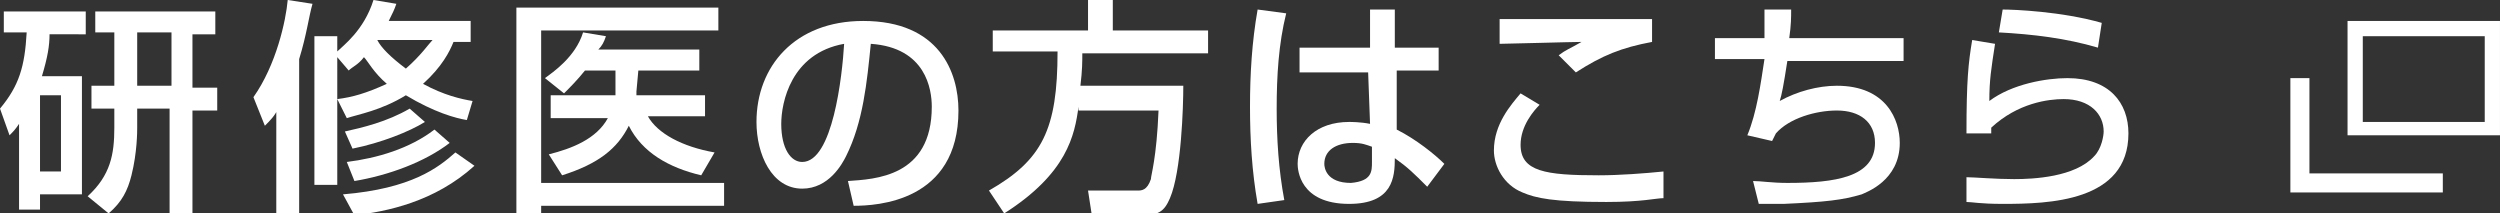
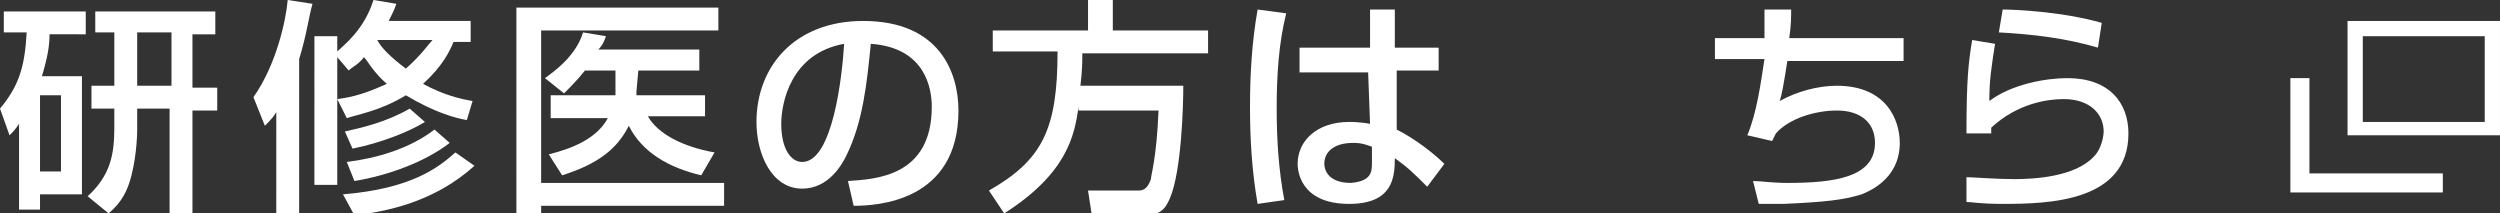
<svg xmlns="http://www.w3.org/2000/svg" version="1.1" id="レイヤー_1" x="0px" y="0px" viewBox="0 0 131.2 11.2" style="enable-background:new 0 0 131.2 11.2;" xml:space="preserve">
  <rect x="0" y="0" width="131.2" height="11.2" fill="#333333" stroke="none" />
  <style type="text/css">
	.st0{fill:#FFFFFF;}
</style>
  <g transform="translate(464.999 -1176)">
    <path class="st0" d="M-341,1177.9v4.5h6.4v-4.5H-341 M-341.8,1177.1h8v6h-8V1177.1z" />
-     <path class="st0" d="M-344.8,1186.1v-6h1v5h7v1H-344.8z" />
+     <path class="st0" d="M-344.8,1186.1v-6h1v5h7v1H-344.8" />
  </g>
  <g>
    <path class="st0" d="M1,6.5C0.8,6.8,0.7,6.9,0.5,7.1L0,5.7c1-1.2,1.3-2.2,1.4-4H0.2V0.6h4.3v1.2H2.6c0,0.6-0.1,1.2-0.4,2.2h2.1v6.2   H2.1V11H1V6.5z M2.1,5v4h1.1V5H2.1z M11.3,0.6v1.2h-1.2v2.8h1.3v1.2h-1.3v5.6H8.9V5.7H7.2v1c0,0.2,0,1.3-0.3,2.5   c-0.2,0.8-0.5,1.4-1.2,2l-1.1-0.9C5.8,9.2,6,8.1,6,6.7V5.7H4.8V4.5H6V1.7H5V0.6H11.3z M7.2,1.7v2.8h1.8V1.7H7.2z" />
    <path class="st0" d="M14.6,5.7c-0.2,0.4-0.4,0.6-0.7,0.9l-0.6-1.5c1.2-1.7,1.7-4,1.8-5.1l1.3,0.2c-0.2,0.7-0.3,1.6-0.7,2.9v8.2   h-1.2V5.7z M24.5,6.3c-0.6-0.1-1.7-0.4-3.2-1.3c-1.3,0.8-2.5,1-3.1,1.2l-0.5-1v4.5h-1.2V1.9h1.2v0.8C18,2.4,19.1,1.6,19.6,0   l1.2,0.2c-0.1,0.3-0.2,0.5-0.4,0.9h4.3v1.1h-0.9c-0.2,0.5-0.6,1.3-1.6,2.2c1.1,0.6,2,0.8,2.6,0.9L24.5,6.3z M17.7,3v2.2   c0.8-0.1,1.5-0.3,2.6-0.8c-0.7-0.6-1-1.2-1.2-1.4c-0.3,0.4-0.6,0.5-0.8,0.7L17.7,3z M24.9,8.7c-2.1,1.9-4.6,2.4-6.3,2.6L18,10.2   c3.6-0.3,5-1.4,5.9-2.2L24.9,8.7z M22.3,6.4c-0.8,0.5-2.3,1.1-3.8,1.4l-0.4-0.9c0.9-0.2,2.2-0.5,3.4-1.2L22.3,6.4z M23.6,7.5   c-1.3,1-3.2,1.7-5,2l-0.4-1c1.6-0.2,3.3-0.7,4.6-1.7L23.6,7.5z M19.8,2.1c0.2,0.4,0.7,0.9,1.5,1.5c0.8-0.7,1.2-1.3,1.4-1.5   L19.8,2.1L19.8,2.1z" />
    <path class="st0" d="M27.1,0.4h10.6v1.2h-9.3v8H38v1.2h-9.6v0.5h-1.3V0.4z M32.3,5c0-0.1,0-0.1,0-0.2l0-1.1h-1.6   c-0.4,0.5-0.8,0.9-1.1,1.2l-1-0.8C29,3.8,30.2,3,30.6,1.7l1.2,0.2c-0.1,0.3-0.2,0.5-0.4,0.7h5.3v1.1h-3.2l-0.1,1.1c0,0,0,0.1,0,0.2   h3.6v1.1H34c0.5,0.9,1.8,1.6,3.5,1.9l-0.7,1.2C35.1,8.8,33.7,8,33,6.6c-0.6,1.2-1.6,2-3.5,2.6l-0.7-1.1c1.2-0.3,2.5-0.8,3.1-1.9h-3   V5H32.3z" />
    <path class="st0" d="M44.5,9.5c1.4-0.1,4.4-0.2,4.4-3.9c0-0.9-0.3-3.1-3.2-3.3c-0.2,2-0.4,4.1-1.3,5.9c-0.2,0.4-0.9,1.7-2.3,1.7   c-1.6,0-2.4-1.8-2.4-3.5c0-2.9,2-5.3,5.6-5.3c4,0,5,2.7,5,4.7c0,4.8-4.3,5-5.5,5L44.5,9.5z M41,6.5c0,1.3,0.5,2,1.1,2   c1.6,0,2.1-4.5,2.2-6.2C41.5,2.8,41,5.4,41,6.5z" />
    <path class="st0" d="M56.6,5.6c-0.2,1.5-0.6,3.5-3.9,5.6l-0.8-1.2c2.8-1.6,3.6-3.2,3.6-7.3h-3.4V1.6h5V0h1.3v1.6h5v1.2h-6.6   c0,0.4,0,0.9-0.1,1.7h5.4c0,1.1-0.1,4.5-0.7,5.9c-0.3,0.7-0.6,0.9-1.5,0.9h-2.6l-0.2-1.3h2.6c0.2,0,0.5,0,0.7-0.6   c0-0.2,0.3-1.1,0.4-3.6H56.6z" />
    <path class="st0" d="M67.5,0.7C67.1,2.3,67,4,67,5.7c0,1.6,0.1,3.2,0.4,4.8l-1.4,0.2c-0.3-1.7-0.4-3.4-0.4-5.1   c0-1.7,0.1-3.4,0.4-5.1L67.5,0.7z M71.9,2.5v-2h1.3v2h2.3v1.2h-2.2l0,3.1c1,0.5,2,1.3,2.5,1.8l-0.9,1.2c-0.7-0.7-1-1-1.7-1.5   c0,1-0.1,2.4-2.4,2.4c-2.6,0-2.7-1.8-2.7-2.1c0-1.2,1-2.2,2.7-2.2c0.1,0,0.6,0,1.1,0.1l-0.1-2.7h-3.6V2.5H71.9z M72,7.7   c-0.3-0.1-0.5-0.2-1-0.2c-0.9,0-1.5,0.4-1.5,1.1c0,0.2,0.1,1,1.4,1C72,9.5,72,9,72,8.5V7.7z" />
-     <path class="st0" d="M80.8,5.5c-0.3,0.3-1,1.1-1,2.1c0,1.4,1.3,1.6,4.1,1.6c1.1,0,2.4-0.1,3.4-0.2l0,1.4c-0.4,0-1.1,0.2-3,0.2   c-2.8,0-3.7-0.2-4.4-0.5c-1-0.4-1.5-1.4-1.5-2.2c0-1.4,0.9-2.4,1.4-3L80.8,5.5z M86.7,2.2c-1.6,0.3-2.6,0.7-4,1.6l-0.9-0.9   c0.4-0.3,0.5-0.3,1.2-0.7c-0.5,0-3.9,0.1-4.3,0.1V1c0.4,0,0.5,0,1.2,0C81,1,85.7,1,86.7,1V2.2z" />
    <path class="st0" d="M94,0.5c0,0.4,0,0.8-0.1,1.5h6v1.2h-6.1c-0.2,1.3-0.3,1.8-0.4,2.1c0.9-0.5,2-0.8,3-0.8c2.6,0,3.3,1.8,3.3,3   c0,2-1.8,2.6-2,2.7c-1,0.3-1.9,0.4-4.1,0.5c-0.7,0-1,0-1.3,0L92,9.5c0.4,0,1,0.1,1.8,0.1c2.5,0,4.6-0.3,4.6-2.1   c0-1.1-0.8-1.7-2-1.7c-1.1,0-2.5,0.4-3.2,1.2l-0.2,0.4l-1.3-0.3c0.5-1.2,0.7-2.7,0.9-4H90V2h2.6c0-0.7,0-1.1,0-1.5L94,0.5z" />
    <path class="st0" d="M104.7,2.3c-0.2,1.3-0.3,1.9-0.3,3c1.2-0.9,3-1.2,4.1-1.2c2.2,0,3.2,1.3,3.2,2.9c0,3.6-4.2,3.7-6.6,3.7   c-1.2,0-1.6-0.1-1.9-0.1l0-1.3c0.4,0,1.5,0.1,2.5,0.1c1,0,3.2-0.1,4.2-1.2c0.4-0.4,0.5-1.1,0.5-1.3c0-0.9-0.7-1.7-2.1-1.7   c-0.8,0-2.4,0.2-3.8,1.5c0,0.1,0,0.2,0,0.3l-1.3,0c0-2.8,0.1-3.7,0.3-4.9L104.7,2.3z M110.1,2.5c-1.7-0.5-3.4-0.7-5.2-0.8l0.2-1.2   c0.6,0,3.1,0.1,5.2,0.7L110.1,2.5z" />
  </g>
</svg>